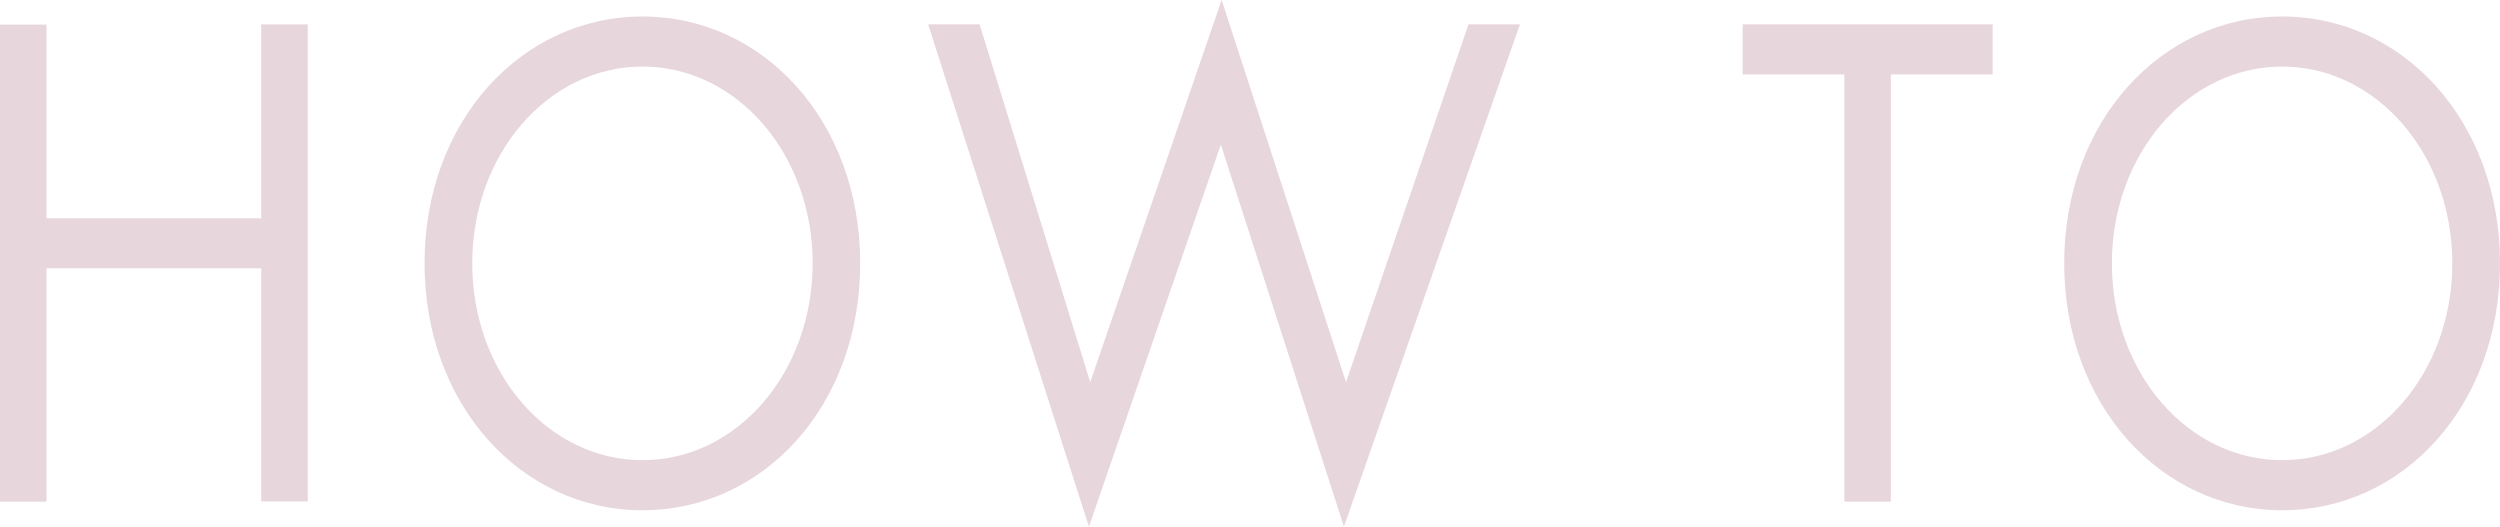
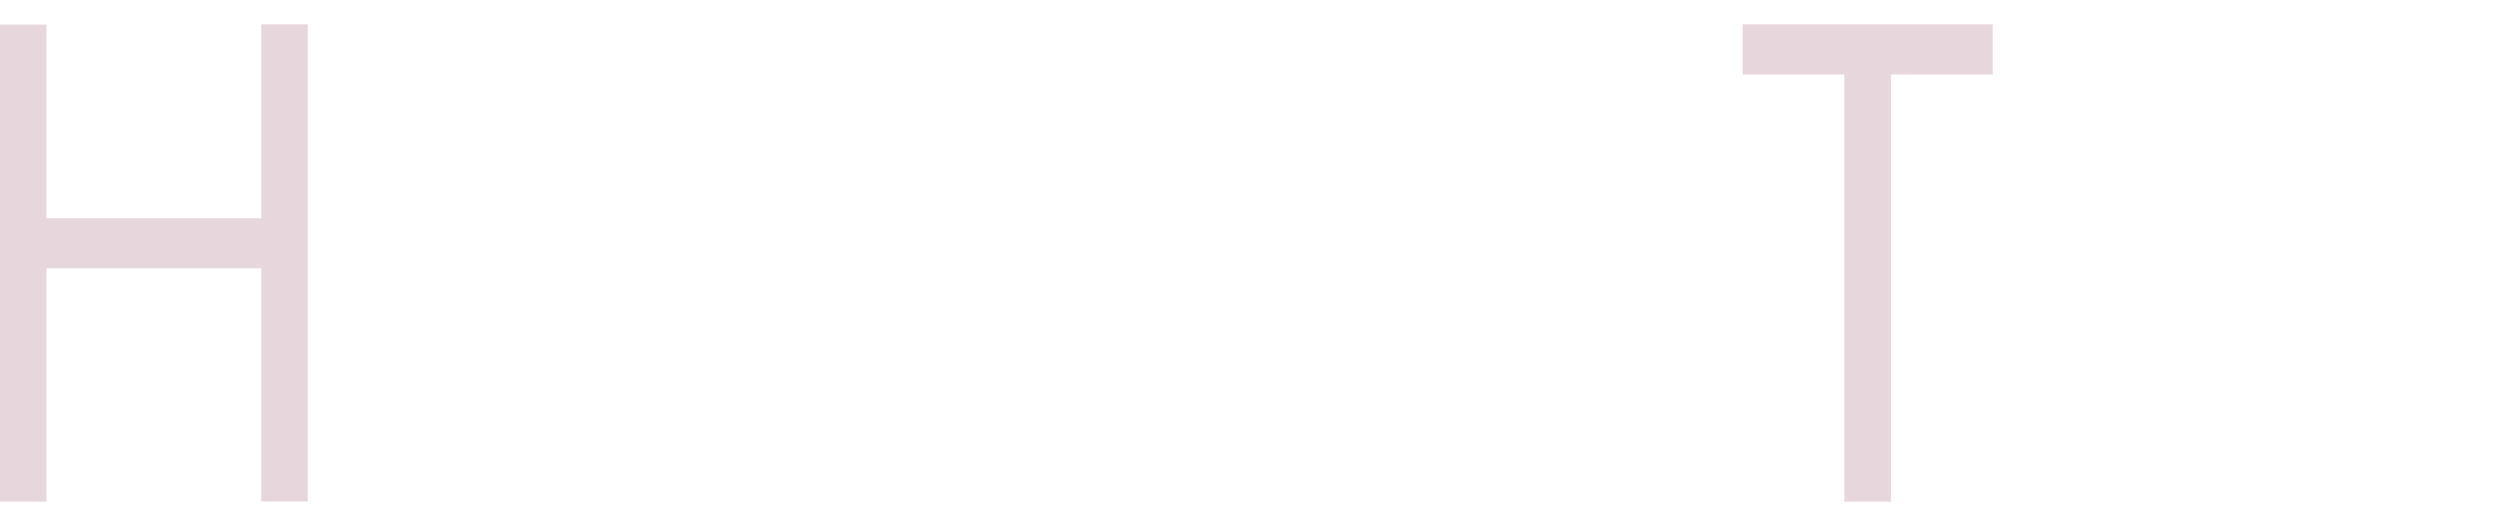
<svg xmlns="http://www.w3.org/2000/svg" viewBox="0 0 345.85 72.86">
  <defs>
    <style>.cls-1{fill:#e8d6dd;}</style>
  </defs>
  <g id="レイヤー_2" data-name="レイヤー 2">
    <g id="レイヤー_1-2" data-name="レイヤー 1">
      <path class="cls-1" d="M6.43,30.2H36.14V3.37h6.43v66H36.14V37.12H6.43V69.4H0v-66H6.43Z" />
-       <path class="cls-1" d="M58.73,36.43c0-19.7,13.46-34.15,30.15-34.15S119,16.73,119,36.43,105.64,70.59,88.88,70.59,58.73,56,58.73,36.43Zm6.6,0c0,15.15,10.51,27.23,23.55,27.23s23.54-12.08,23.54-27.23S101.91,9.21,88.88,9.21,65.33,21.29,65.33,36.43Z" />
-       <path class="cls-1" d="M135.52,3.37l15.3,49.5L169,0l17.21,52.87,16.94-49.5h7.12L185.92,72.86,168.89,20,150.64,72.86,128.4,3.37Z" />
      <path class="cls-1" d="M261.58,10.3V69.4h-6.43V10.3H241.08V3.37h34.58V10.3Z" />
-       <path class="cls-1" d="M285.56,36.43c0-19.7,13.46-34.15,30.15-34.15s30.14,14.45,30.14,34.15-13.38,34.16-30.14,34.16S285.56,56,285.56,36.43Zm6.6,0c0,15.15,10.51,27.23,23.55,27.23s23.54-12.08,23.54-27.23S328.74,9.21,315.71,9.21,292.16,21.29,292.16,36.43Z" />
    </g>
  </g>
</svg>